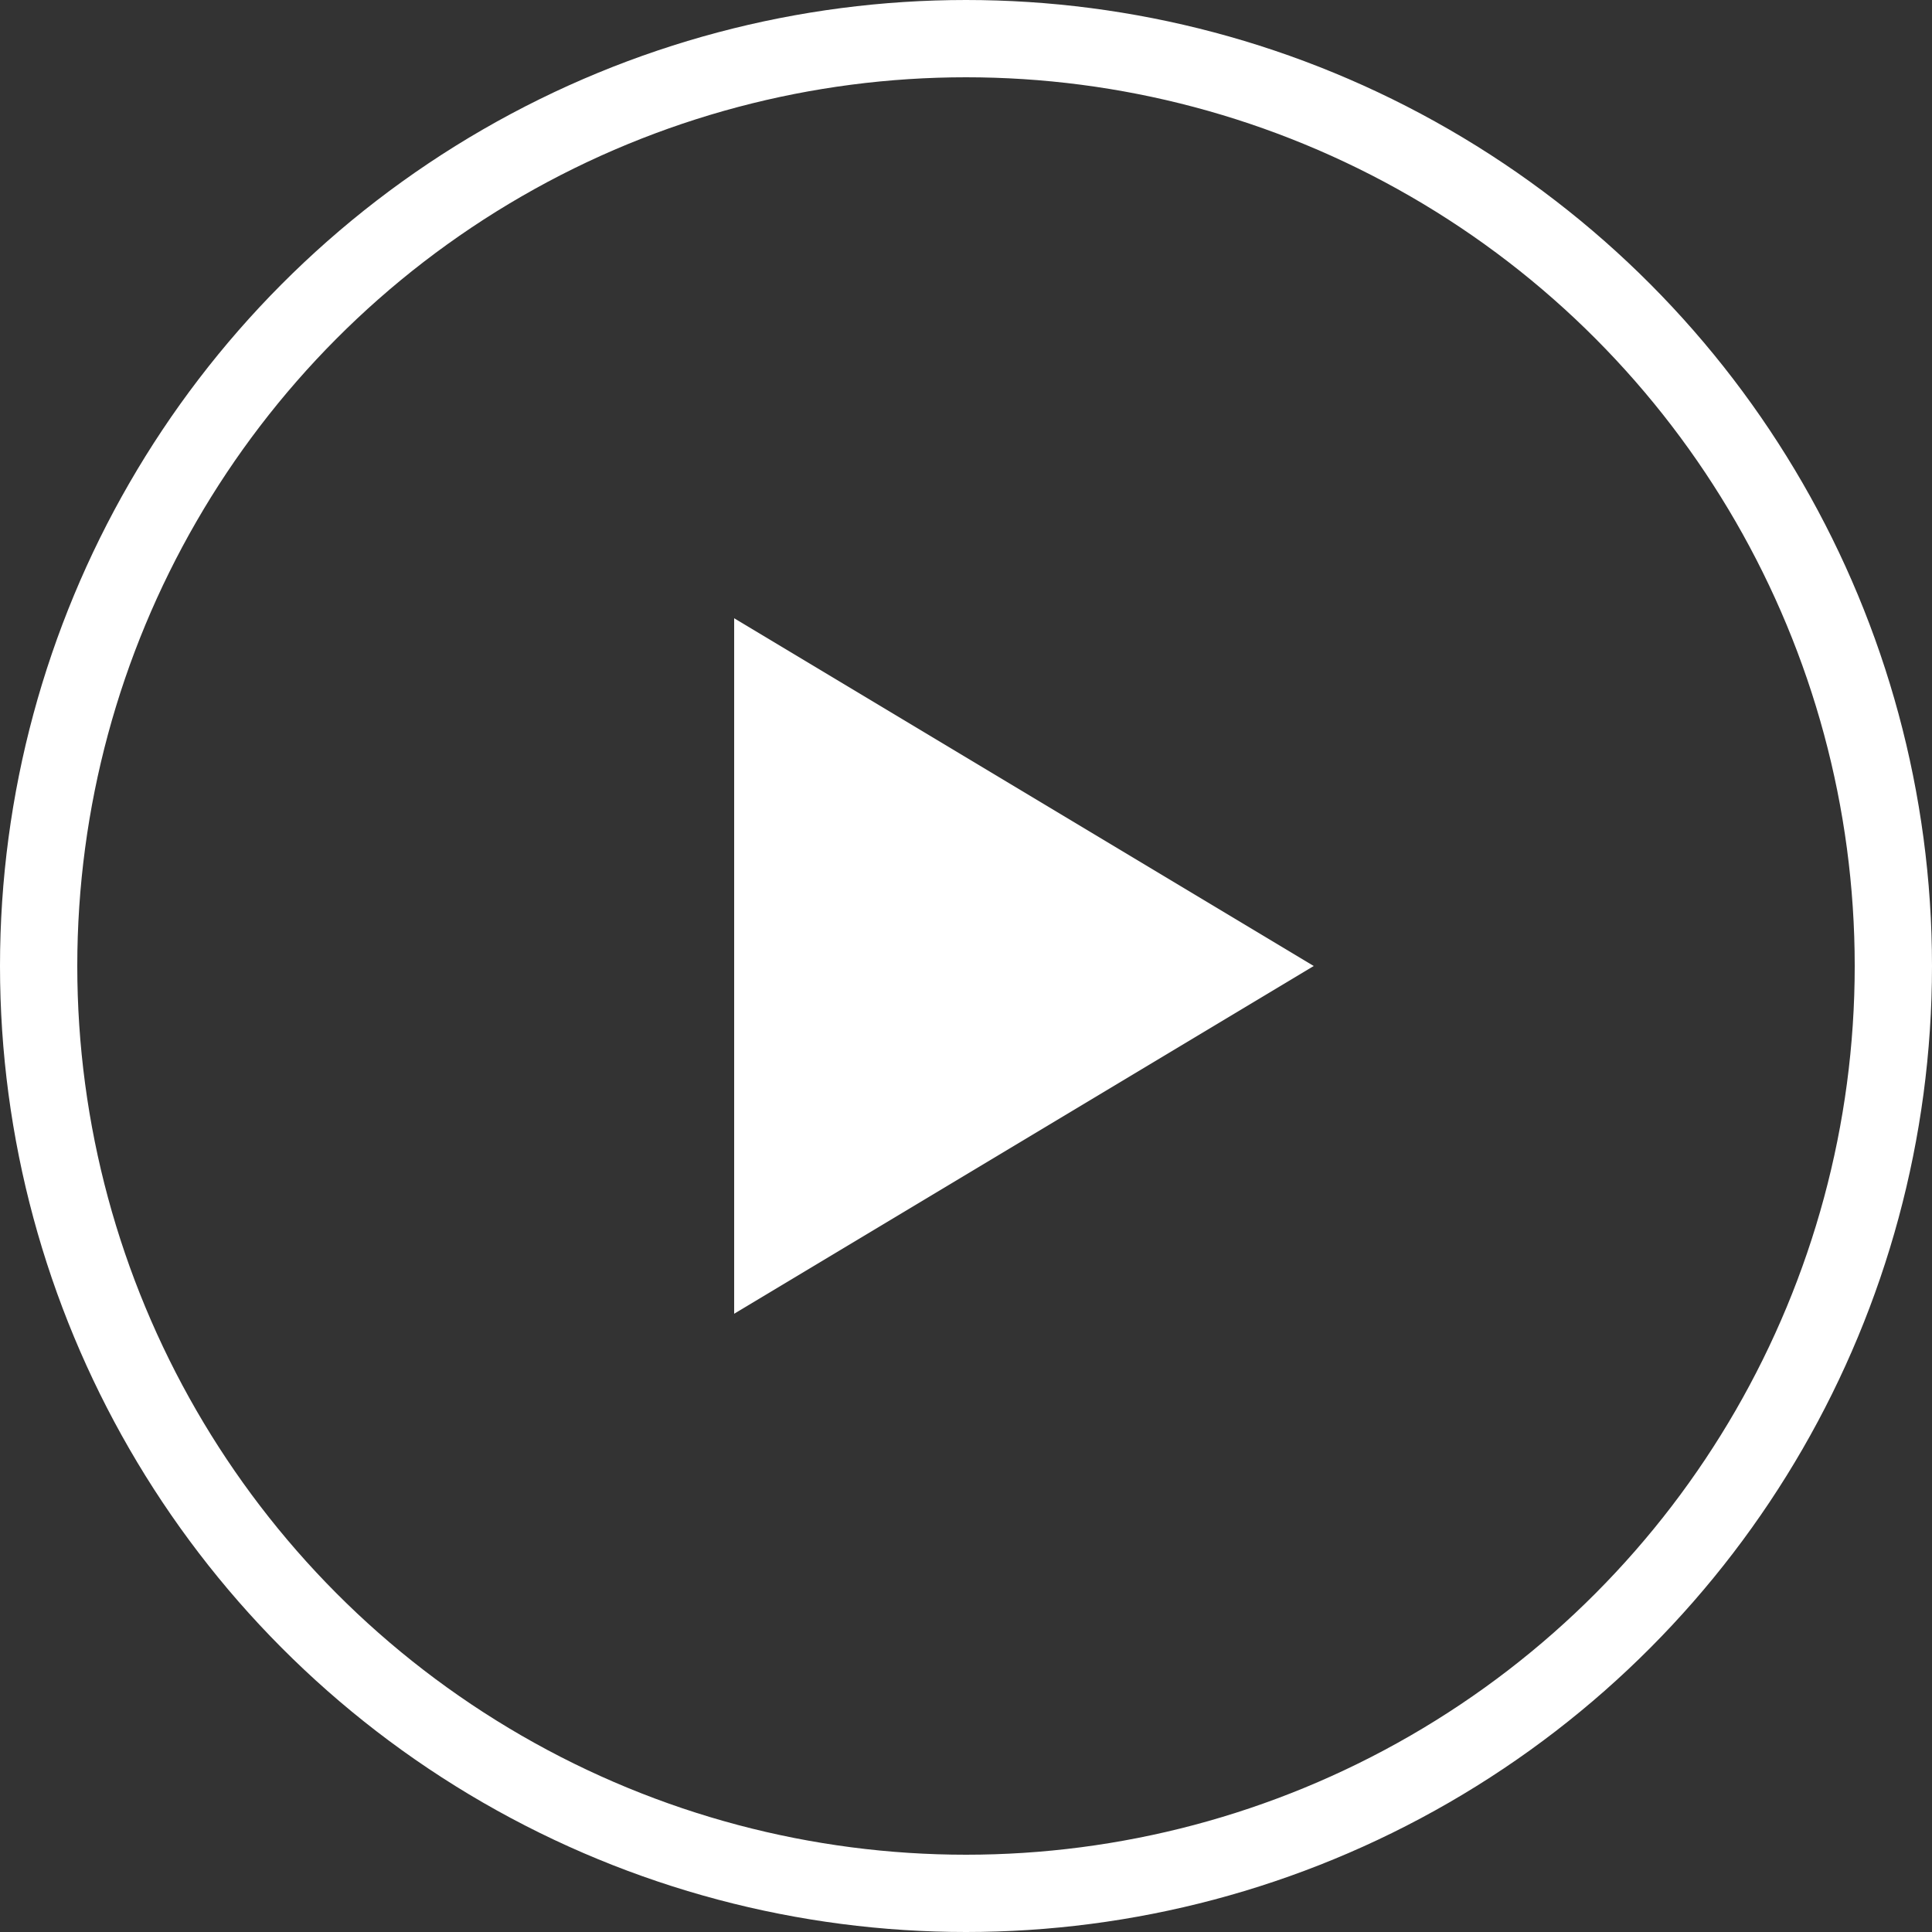
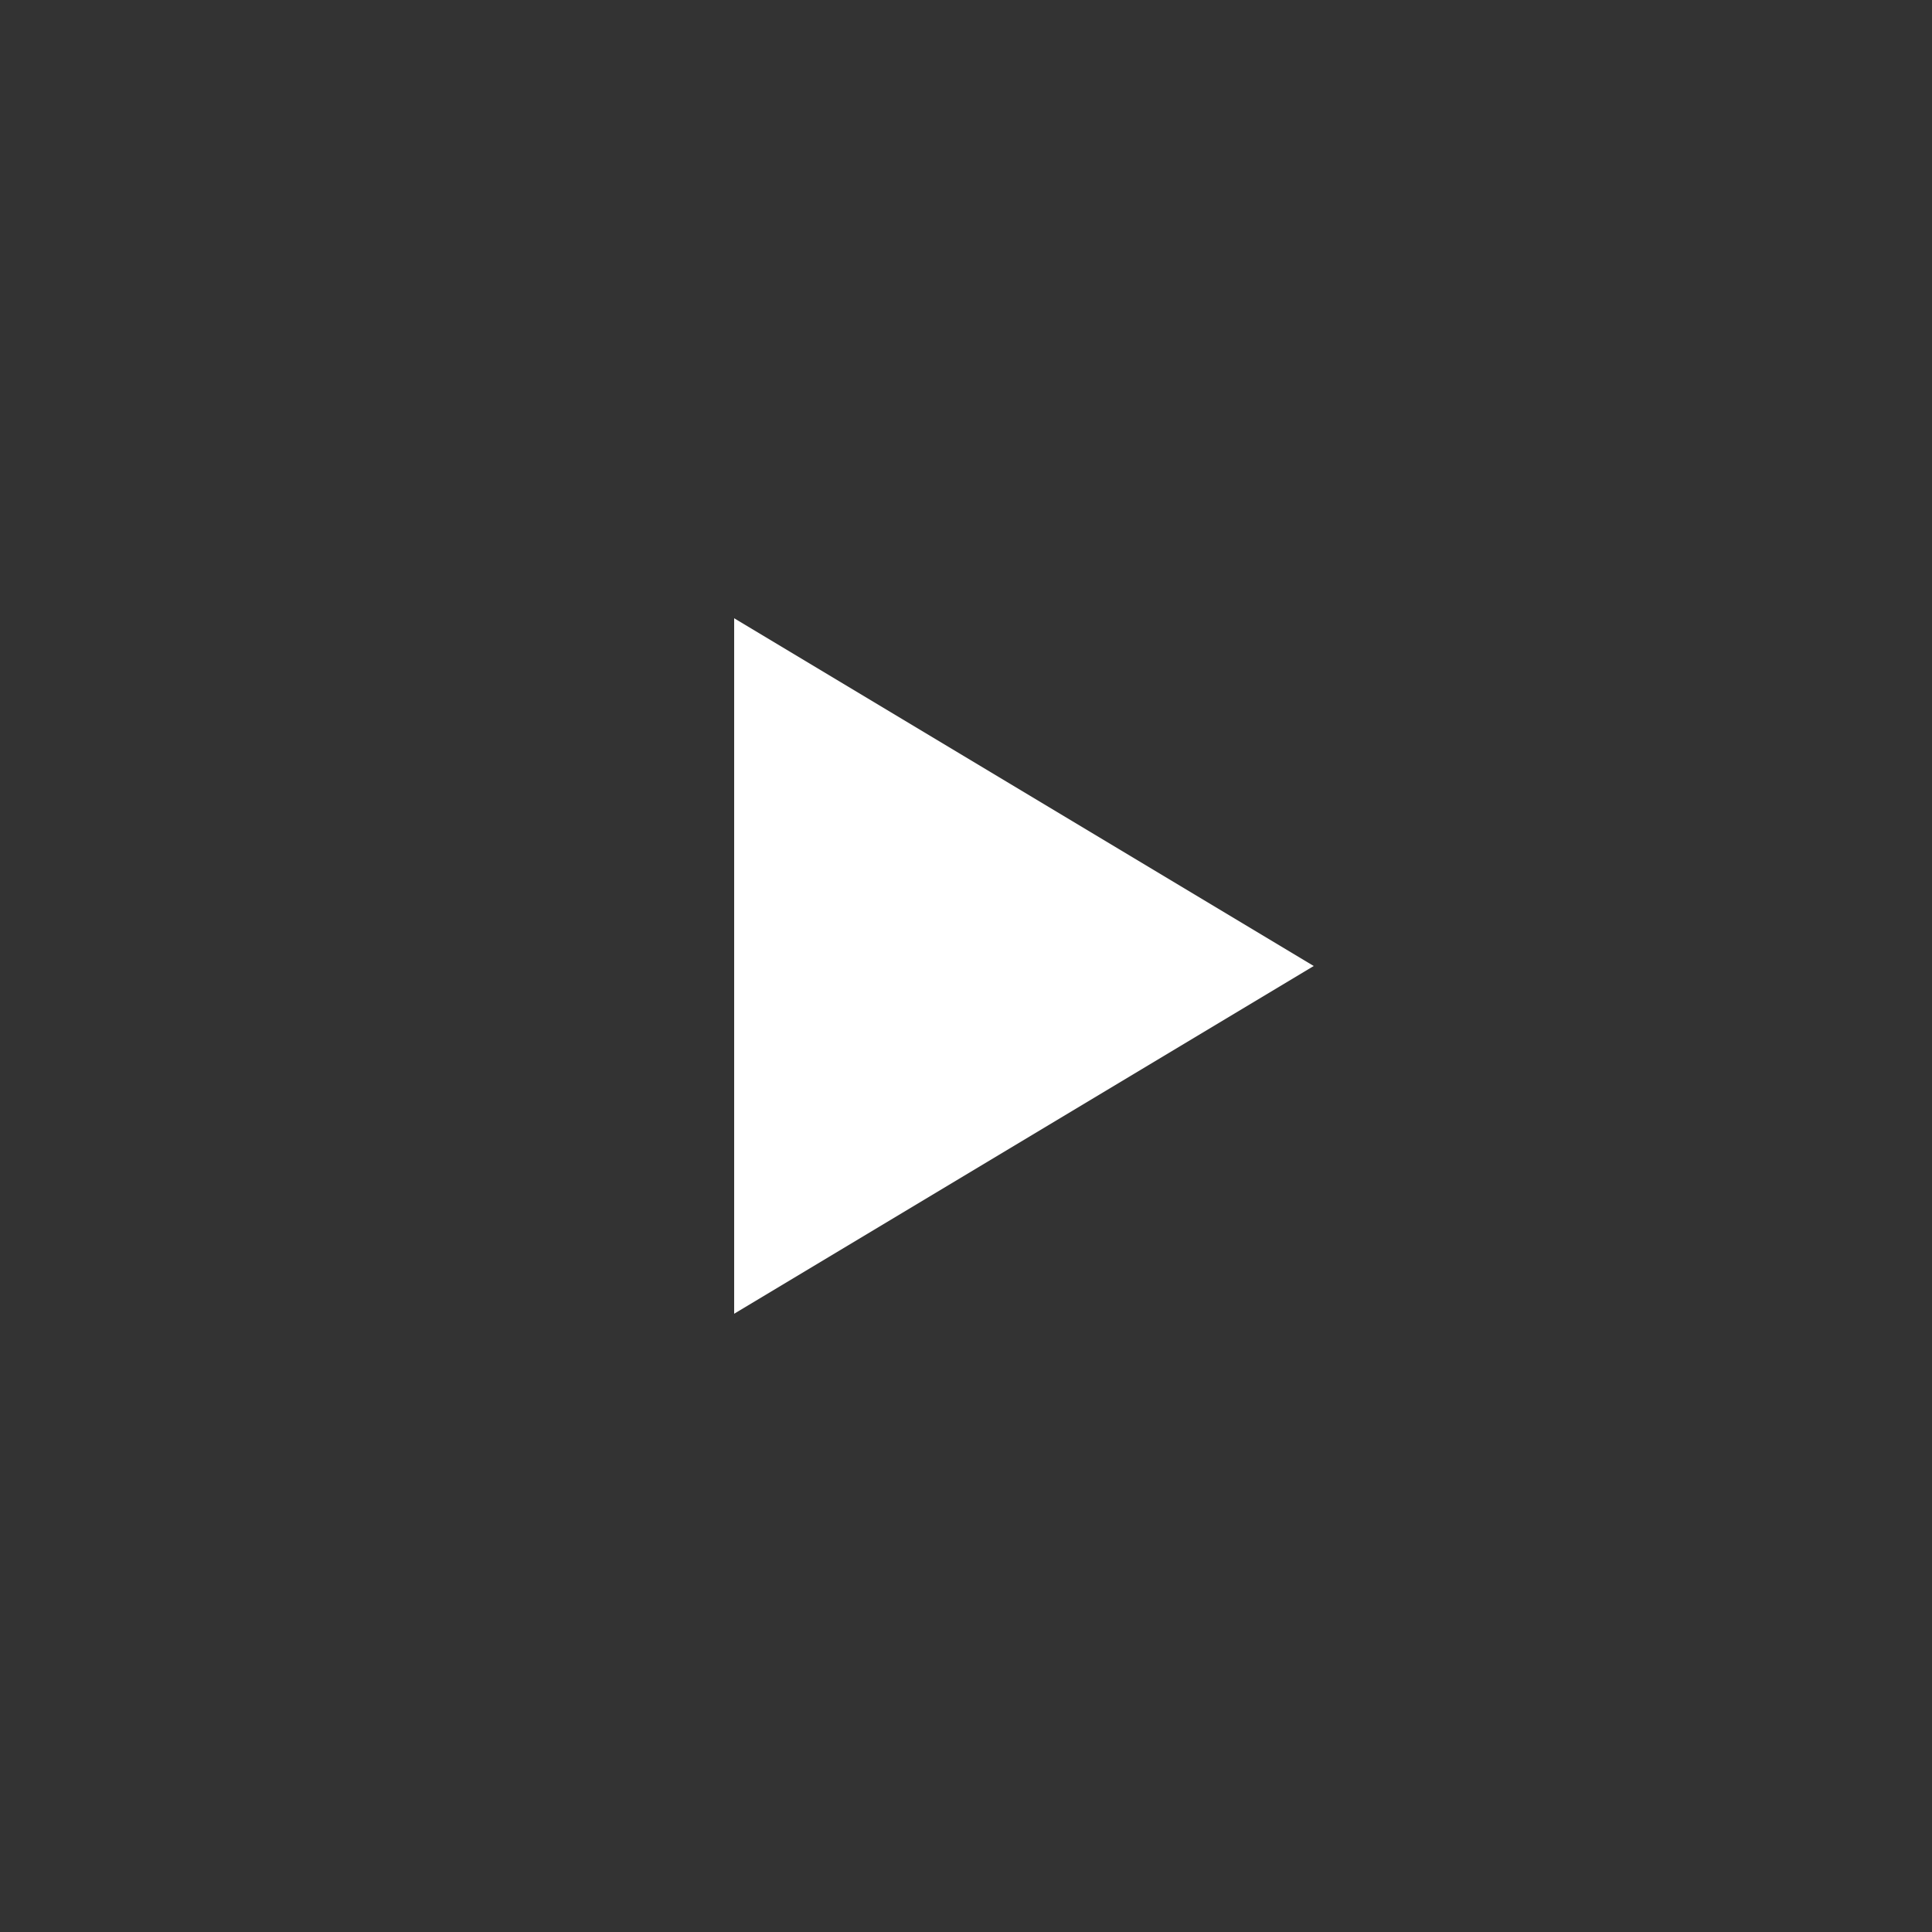
<svg xmlns="http://www.w3.org/2000/svg" width="50px" height="50px" viewBox="0 0 50 50" version="1.1">
  <rect x="0" y="0" width="50" height="50" fill="#333333" stroke="none" />
  <title>Arrow-Right</title>
  <g id="V4-Desktop" stroke="none" stroke-width="1" fill="none" fill-rule="evenodd">
    <g id="Desktop-HD" transform="translate(-694, -1518)">
      <g id="Video-Copy" transform="translate(336, 1348)">
        <g id="Arrow-Right" transform="translate(359, 171)">
-           <circle id="Oval" stroke="#FFFFFF" stroke-width="2" fill-rule="nonzero" cx="24" cy="24" r="24" />
          <polygon id="Icon-Path" fill="#FFFFFF" points="33 24 18 33 18 15" />
        </g>
      </g>
    </g>
  </g>
</svg>